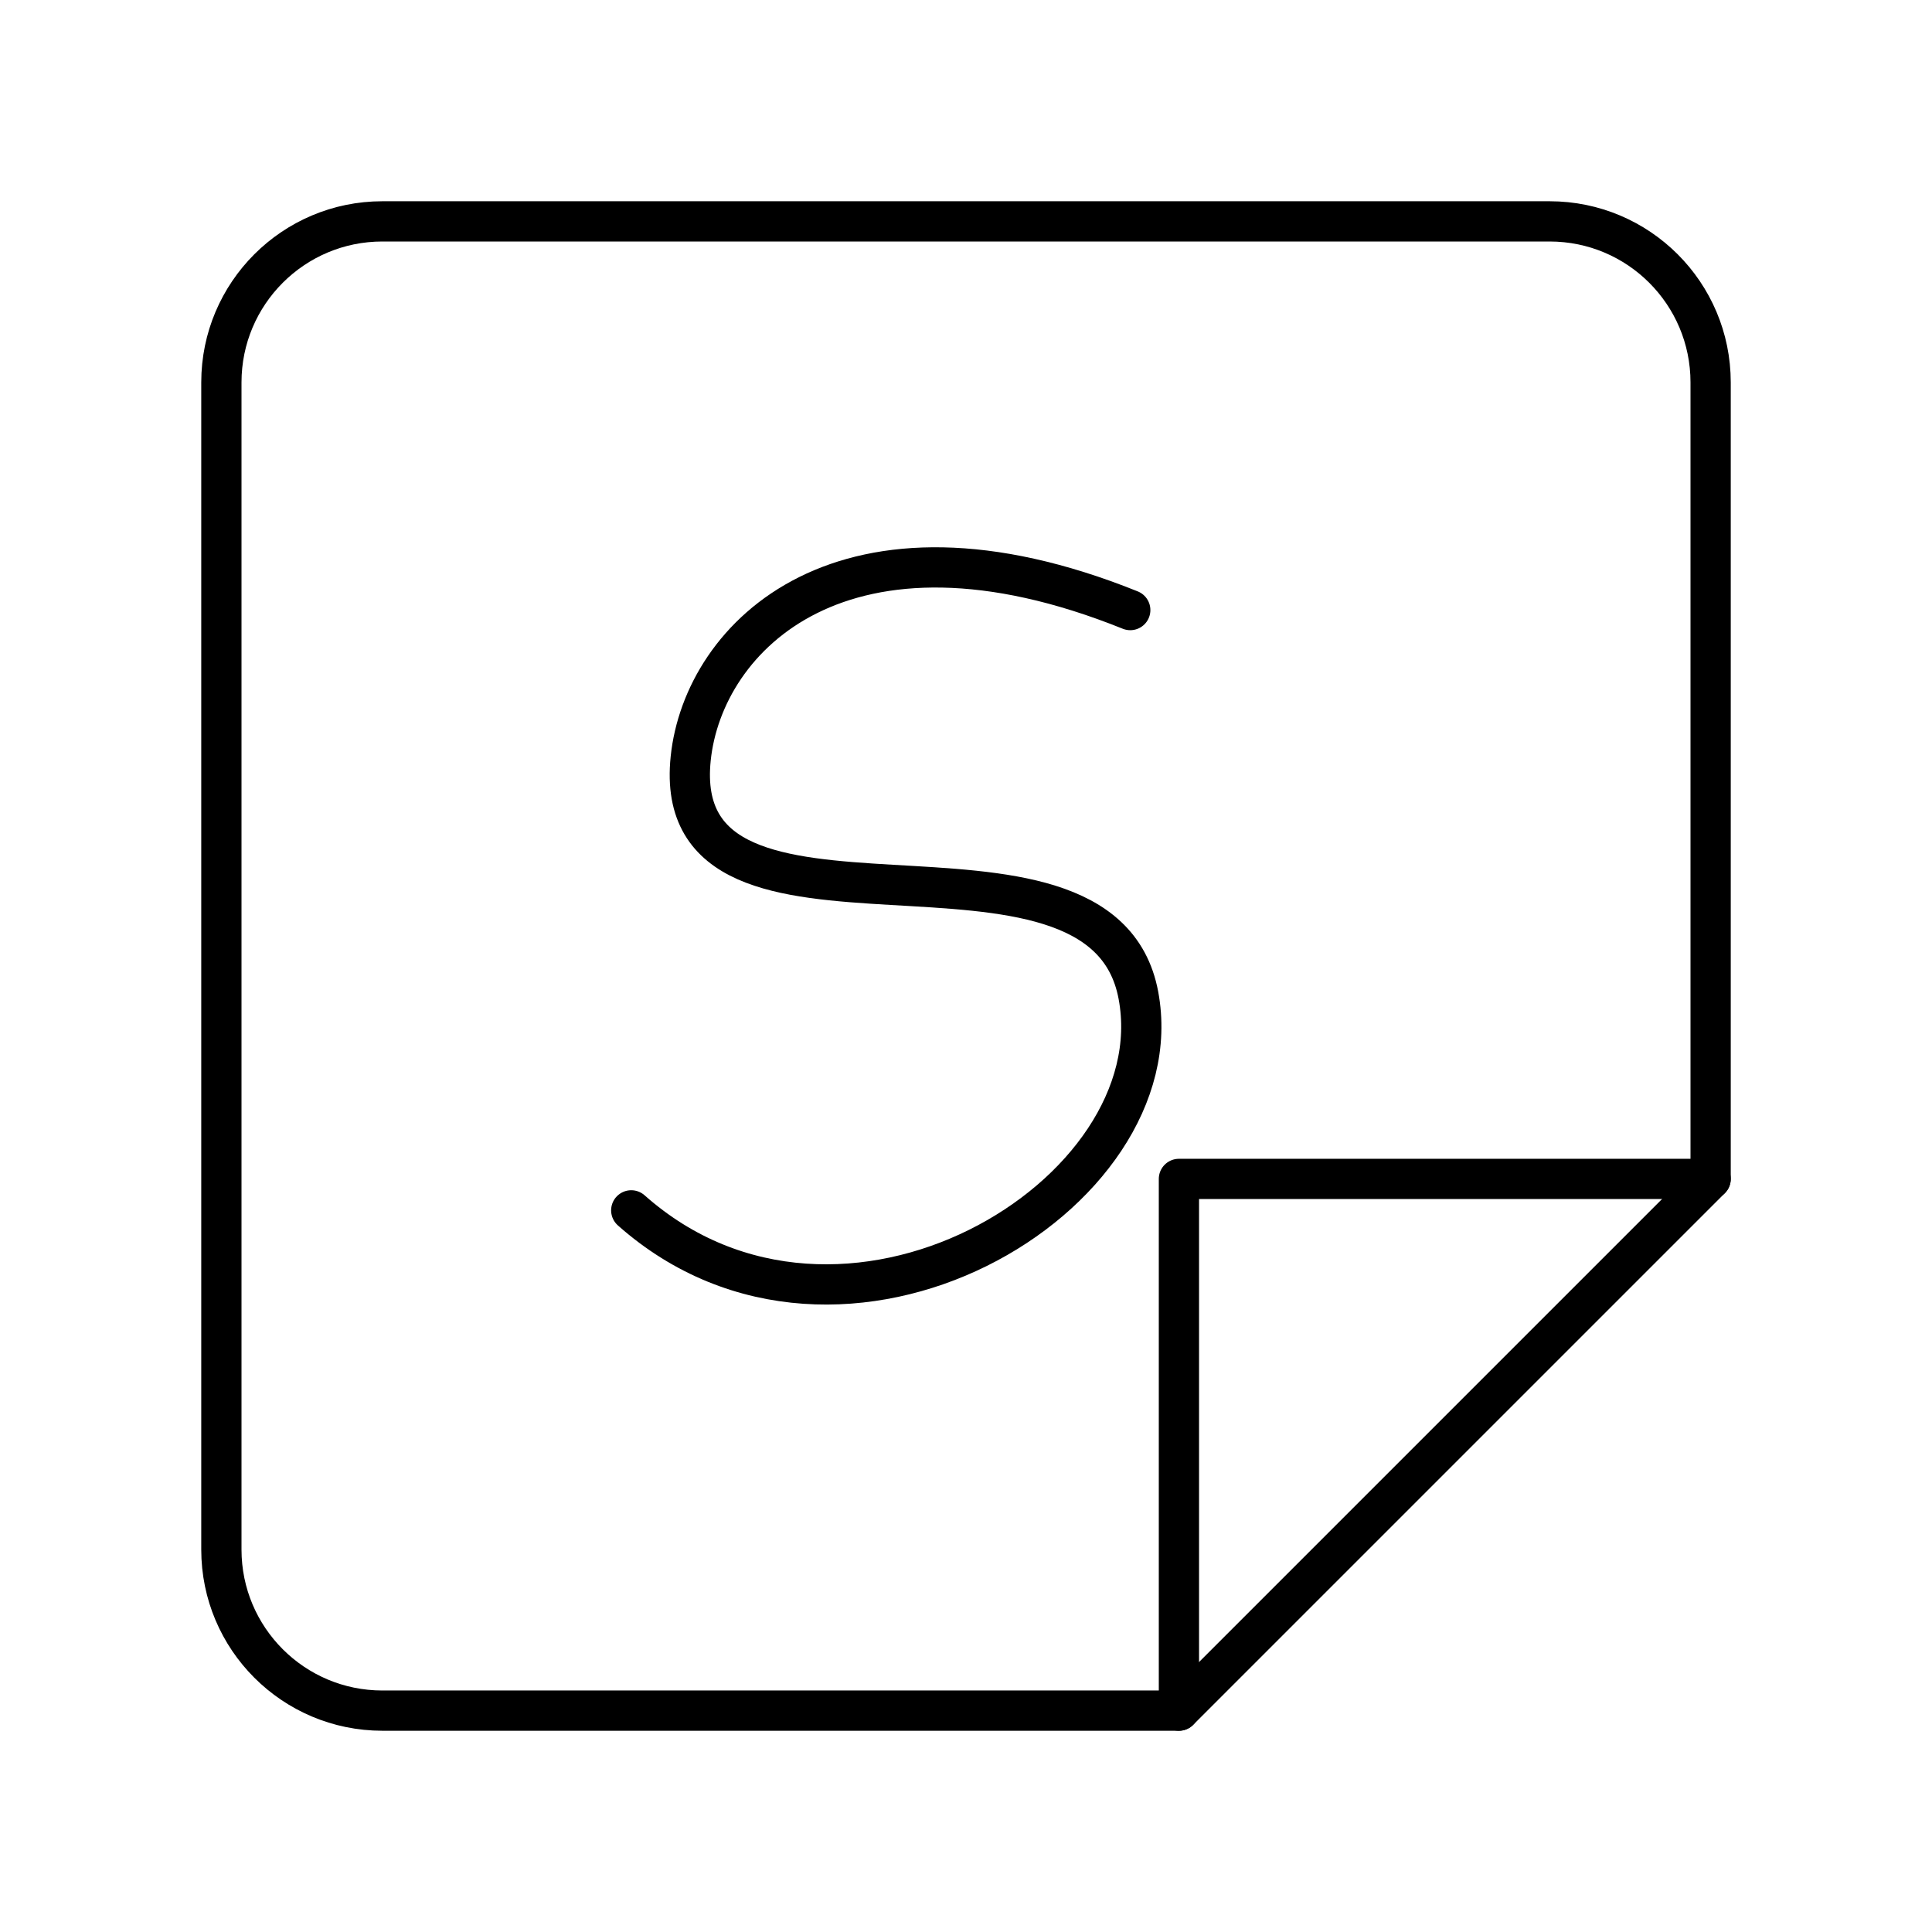
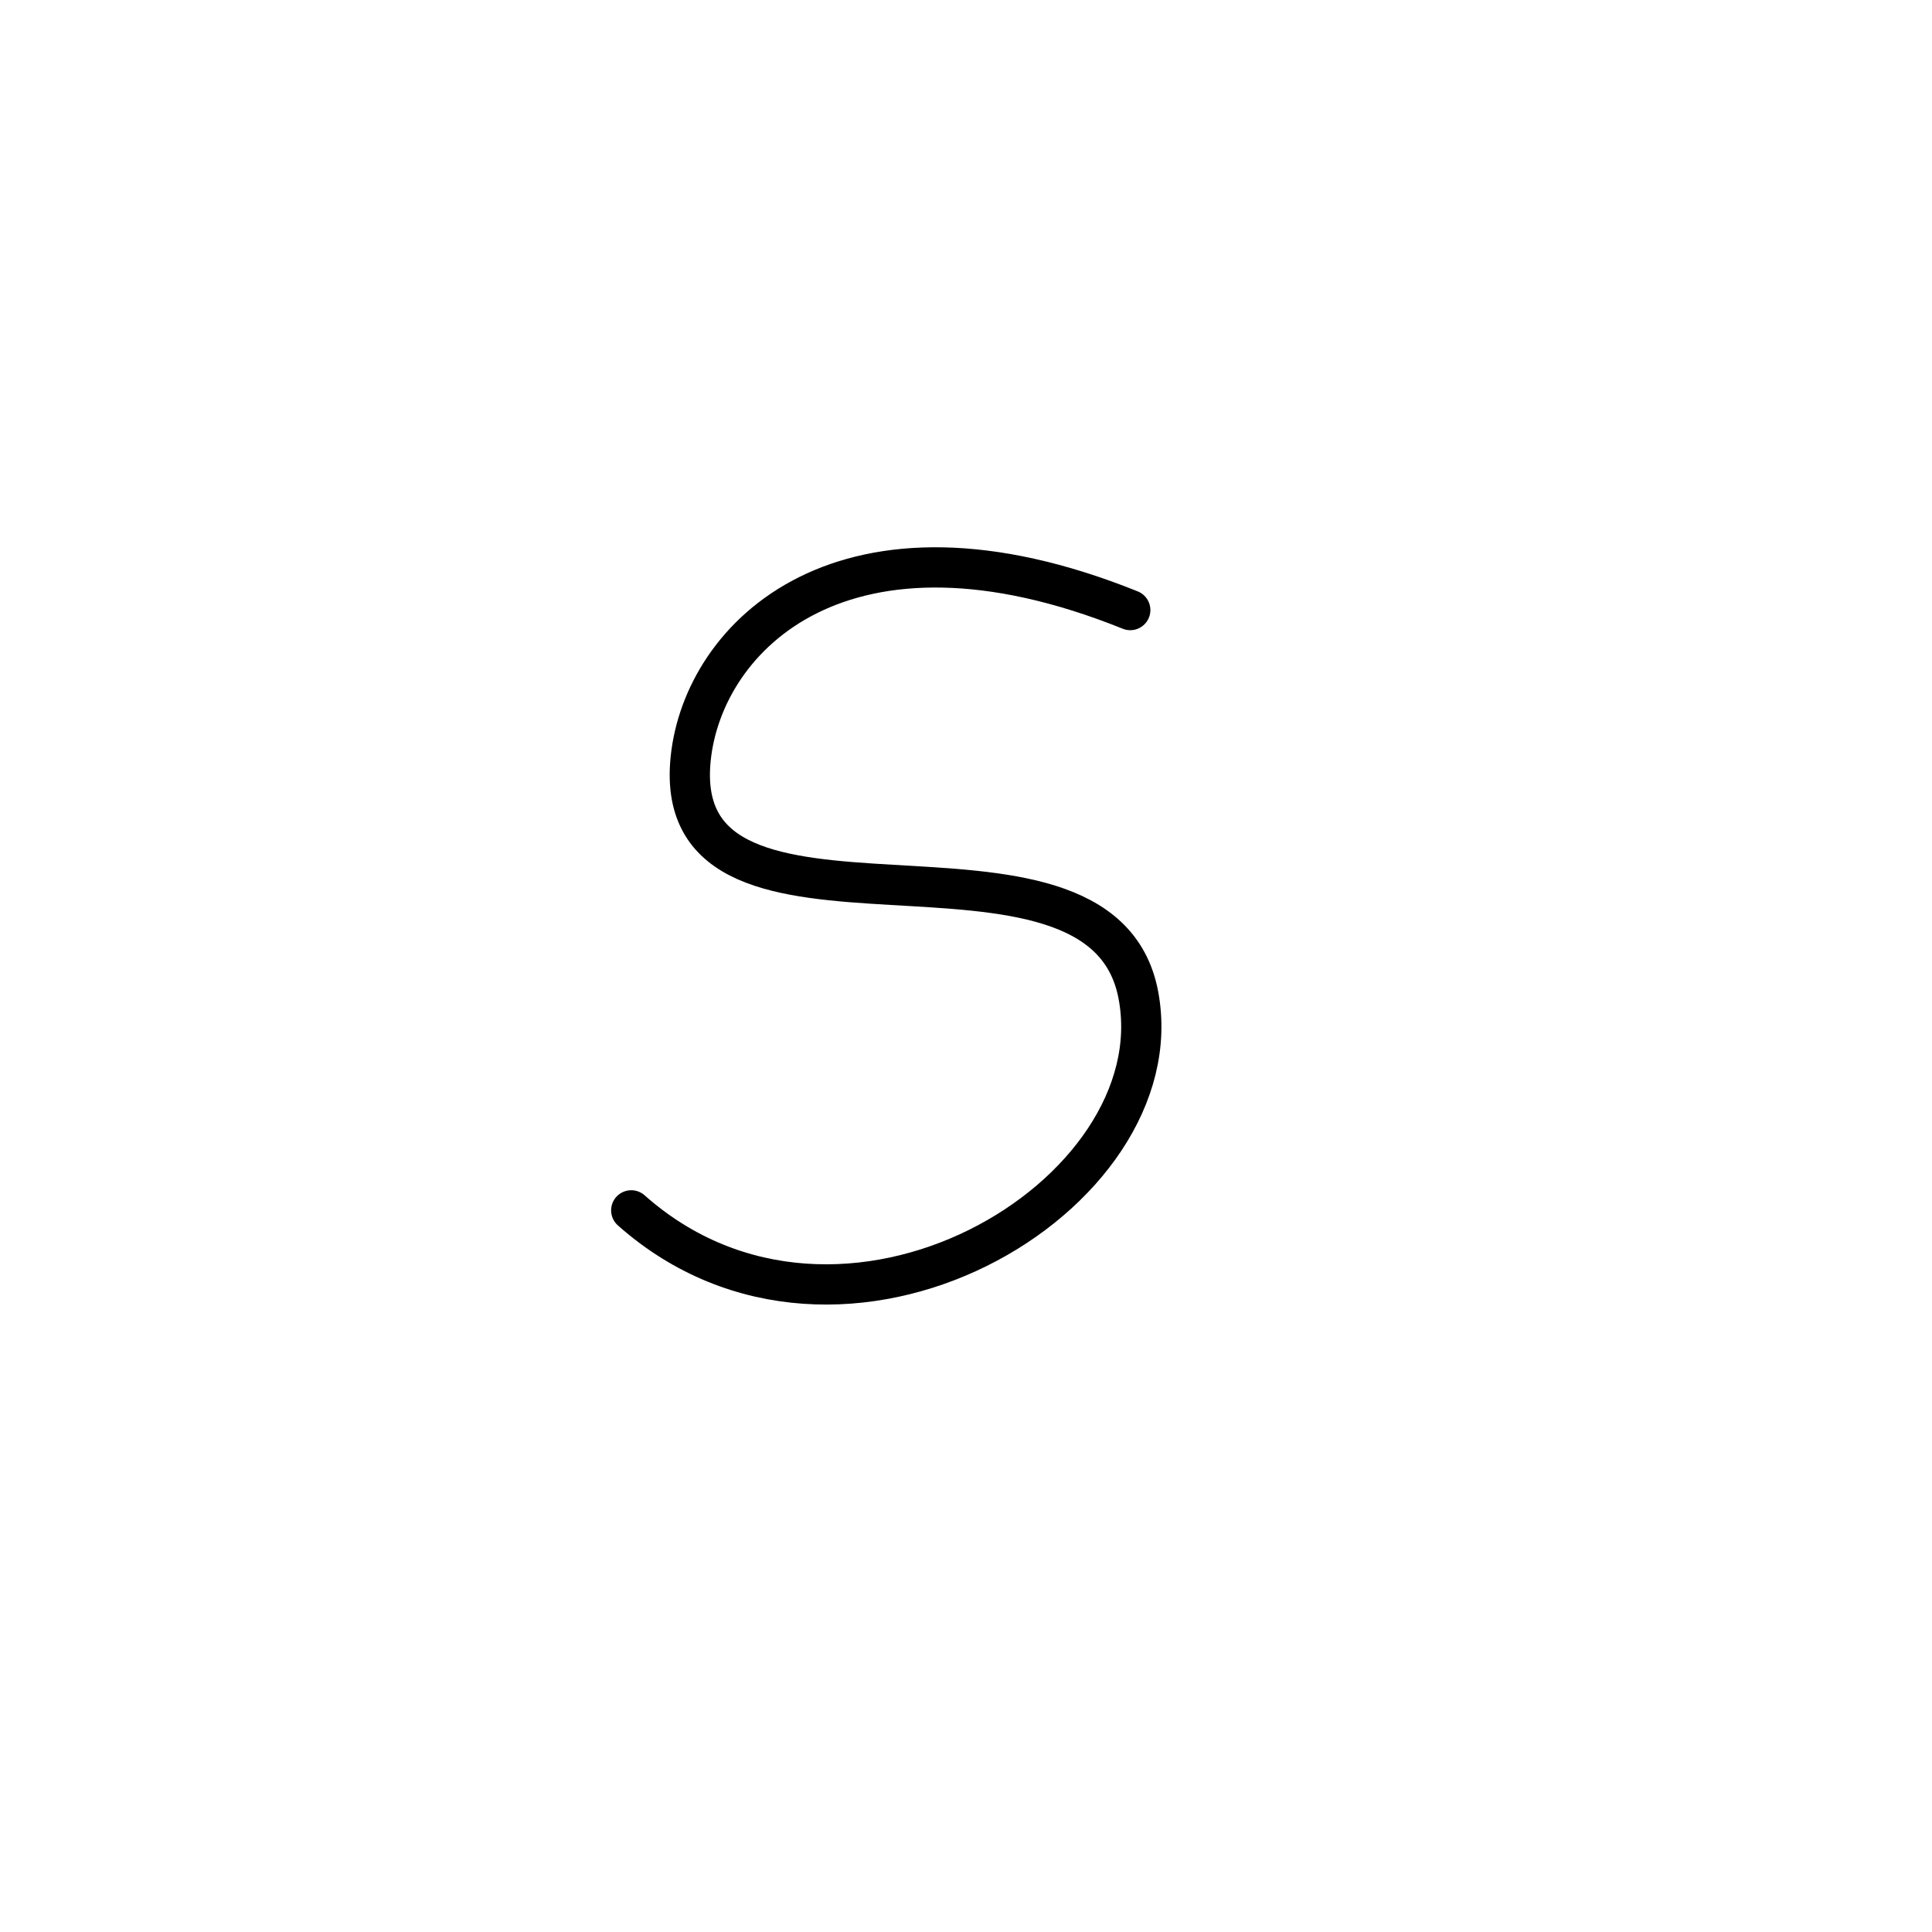
<svg xmlns="http://www.w3.org/2000/svg" id="b" viewBox="0 0 48 48">
  <defs>
    <style>.c{fill:none;stroke:#000;stroke-linecap:round;stroke-linejoin:round;}</style>
  </defs>
-   <path class="c" d="M38.5,5.5H9.5c-2.209,0-4,1.791-4,4v29c0,2.209,1.791,4,4,4h19.79l13.21-13.21V9.5c0-2.209-1.791-4-4-4Z" />
-   <polyline class="c" points="42.5 29.29 29.29 29.29 29.29 42.5" />
  <path class="c" d="M28.081,15.157c-7.104-2.86-10.607.644-10.921,3.689-.568,5.506,10.19.903,11.123,5.88.933,4.978-7.37,9.984-12.6,5.345" />
</svg>